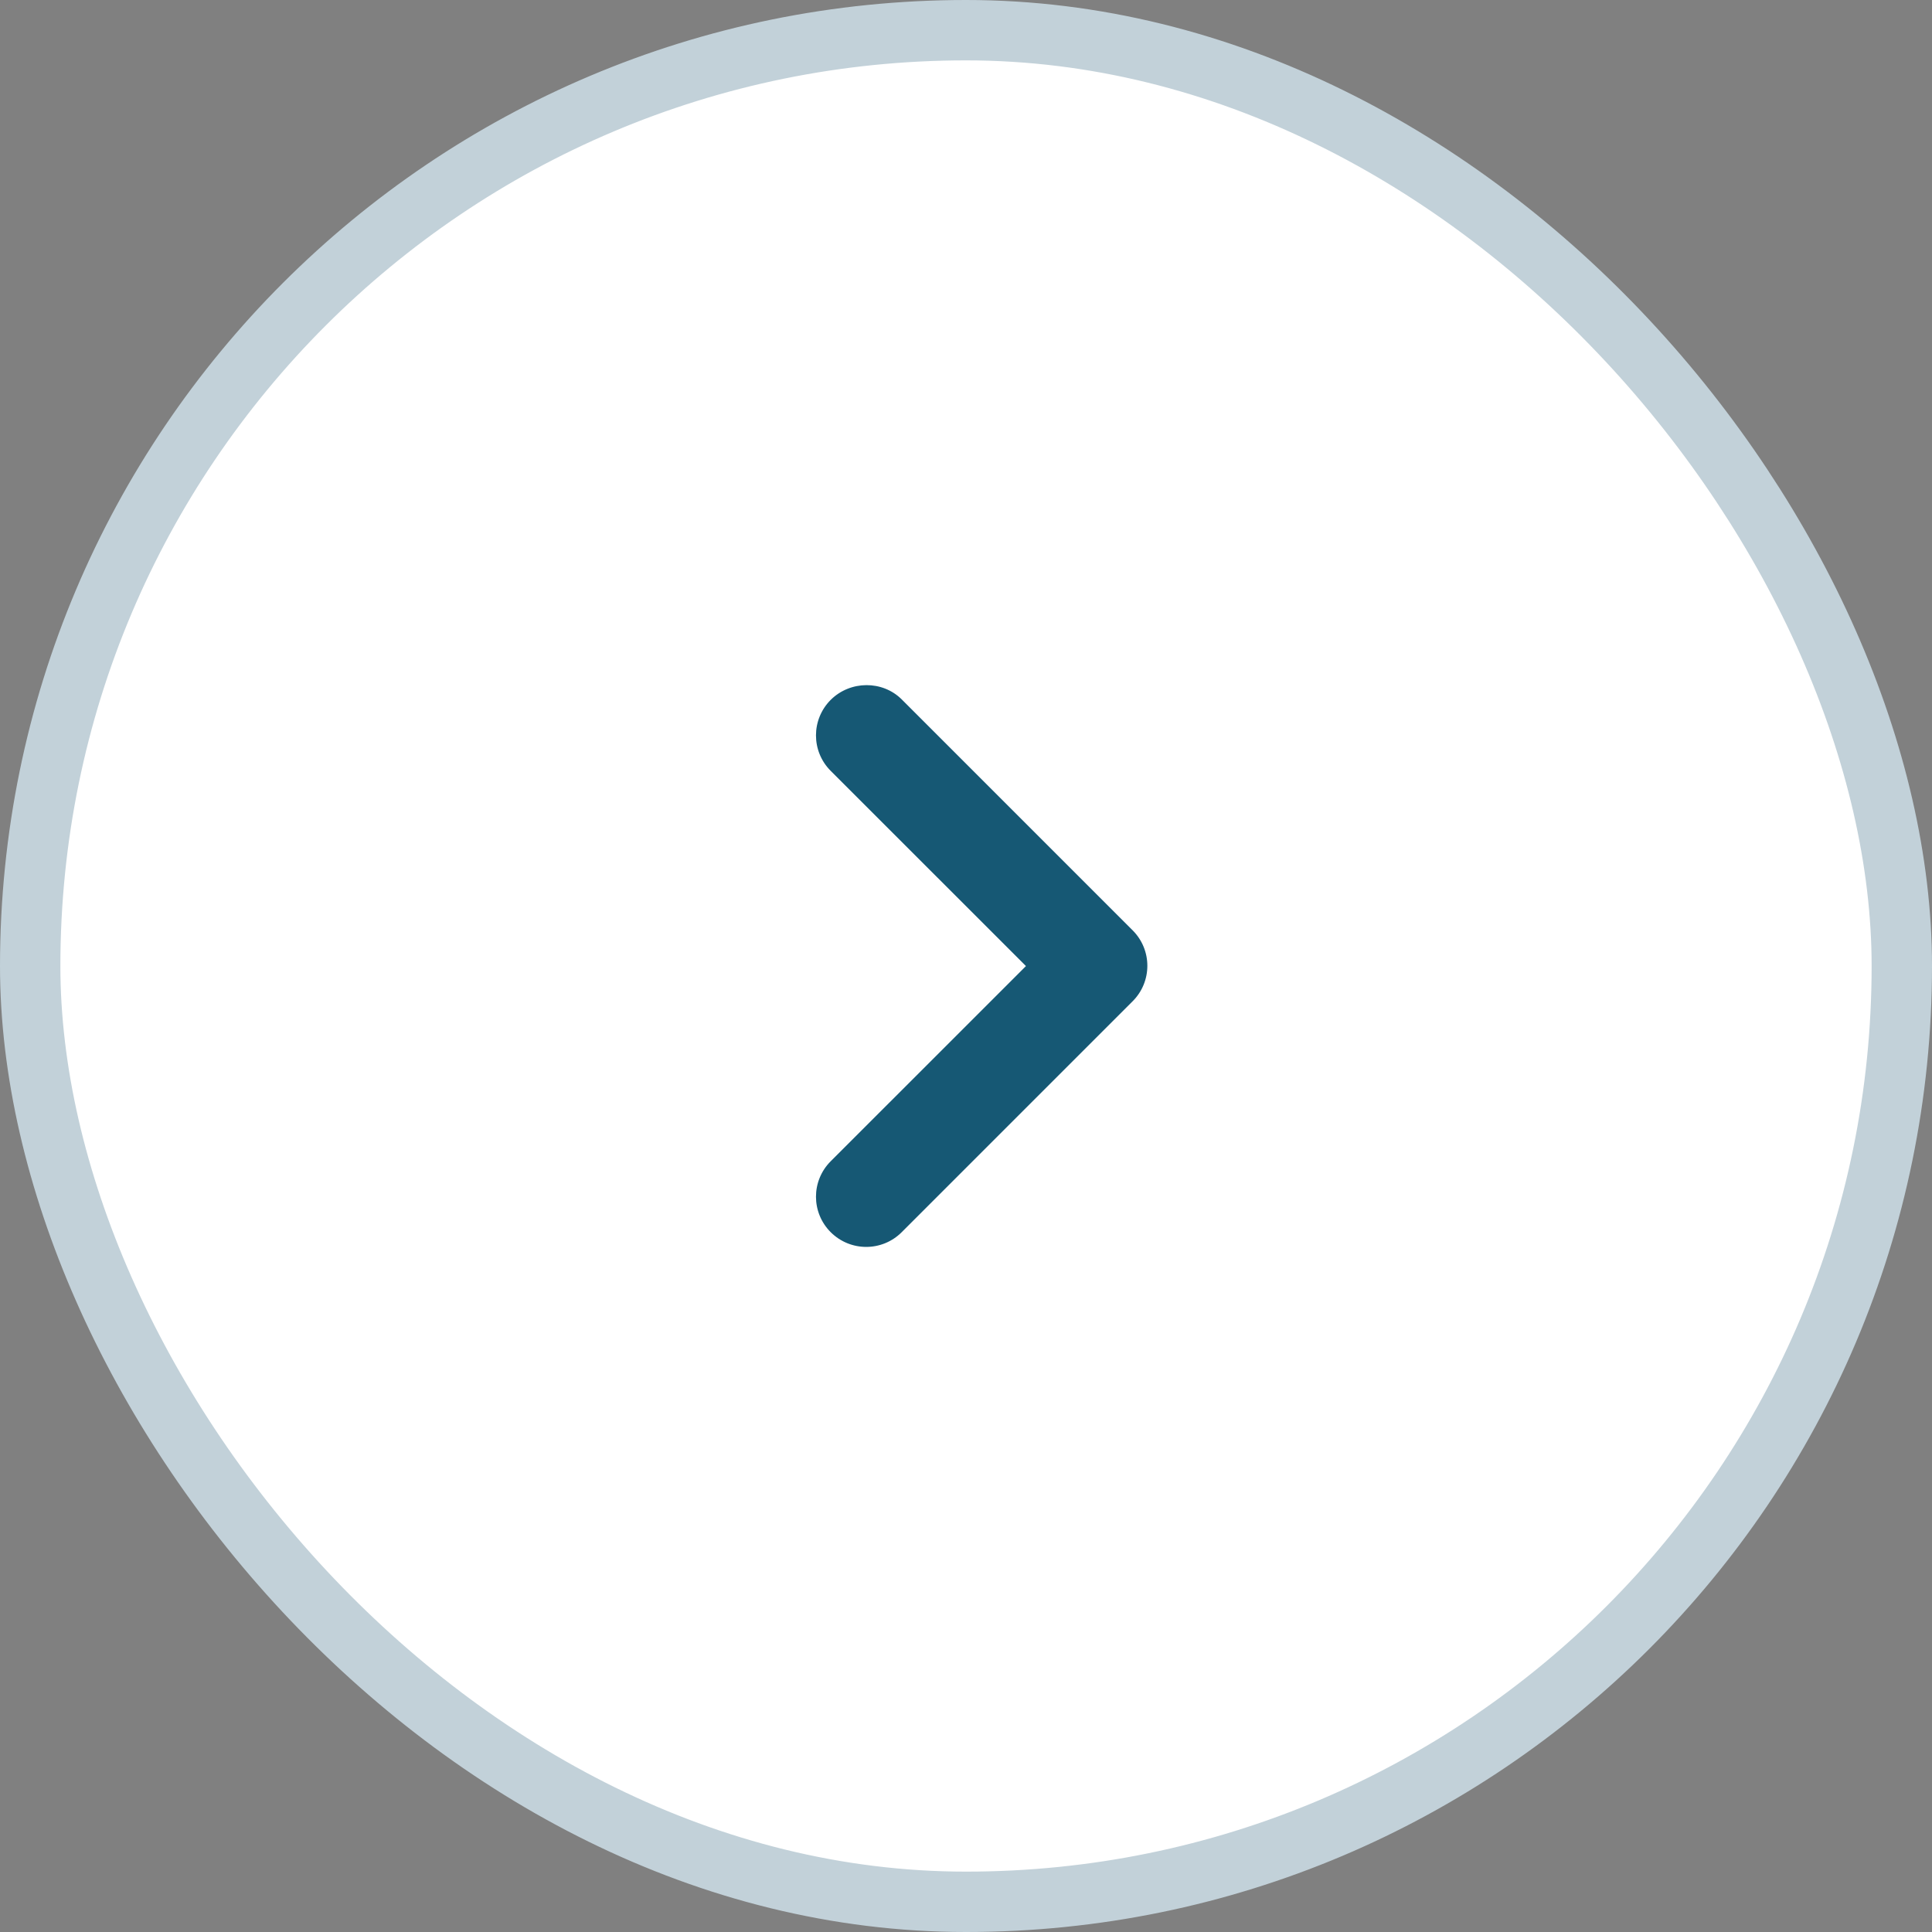
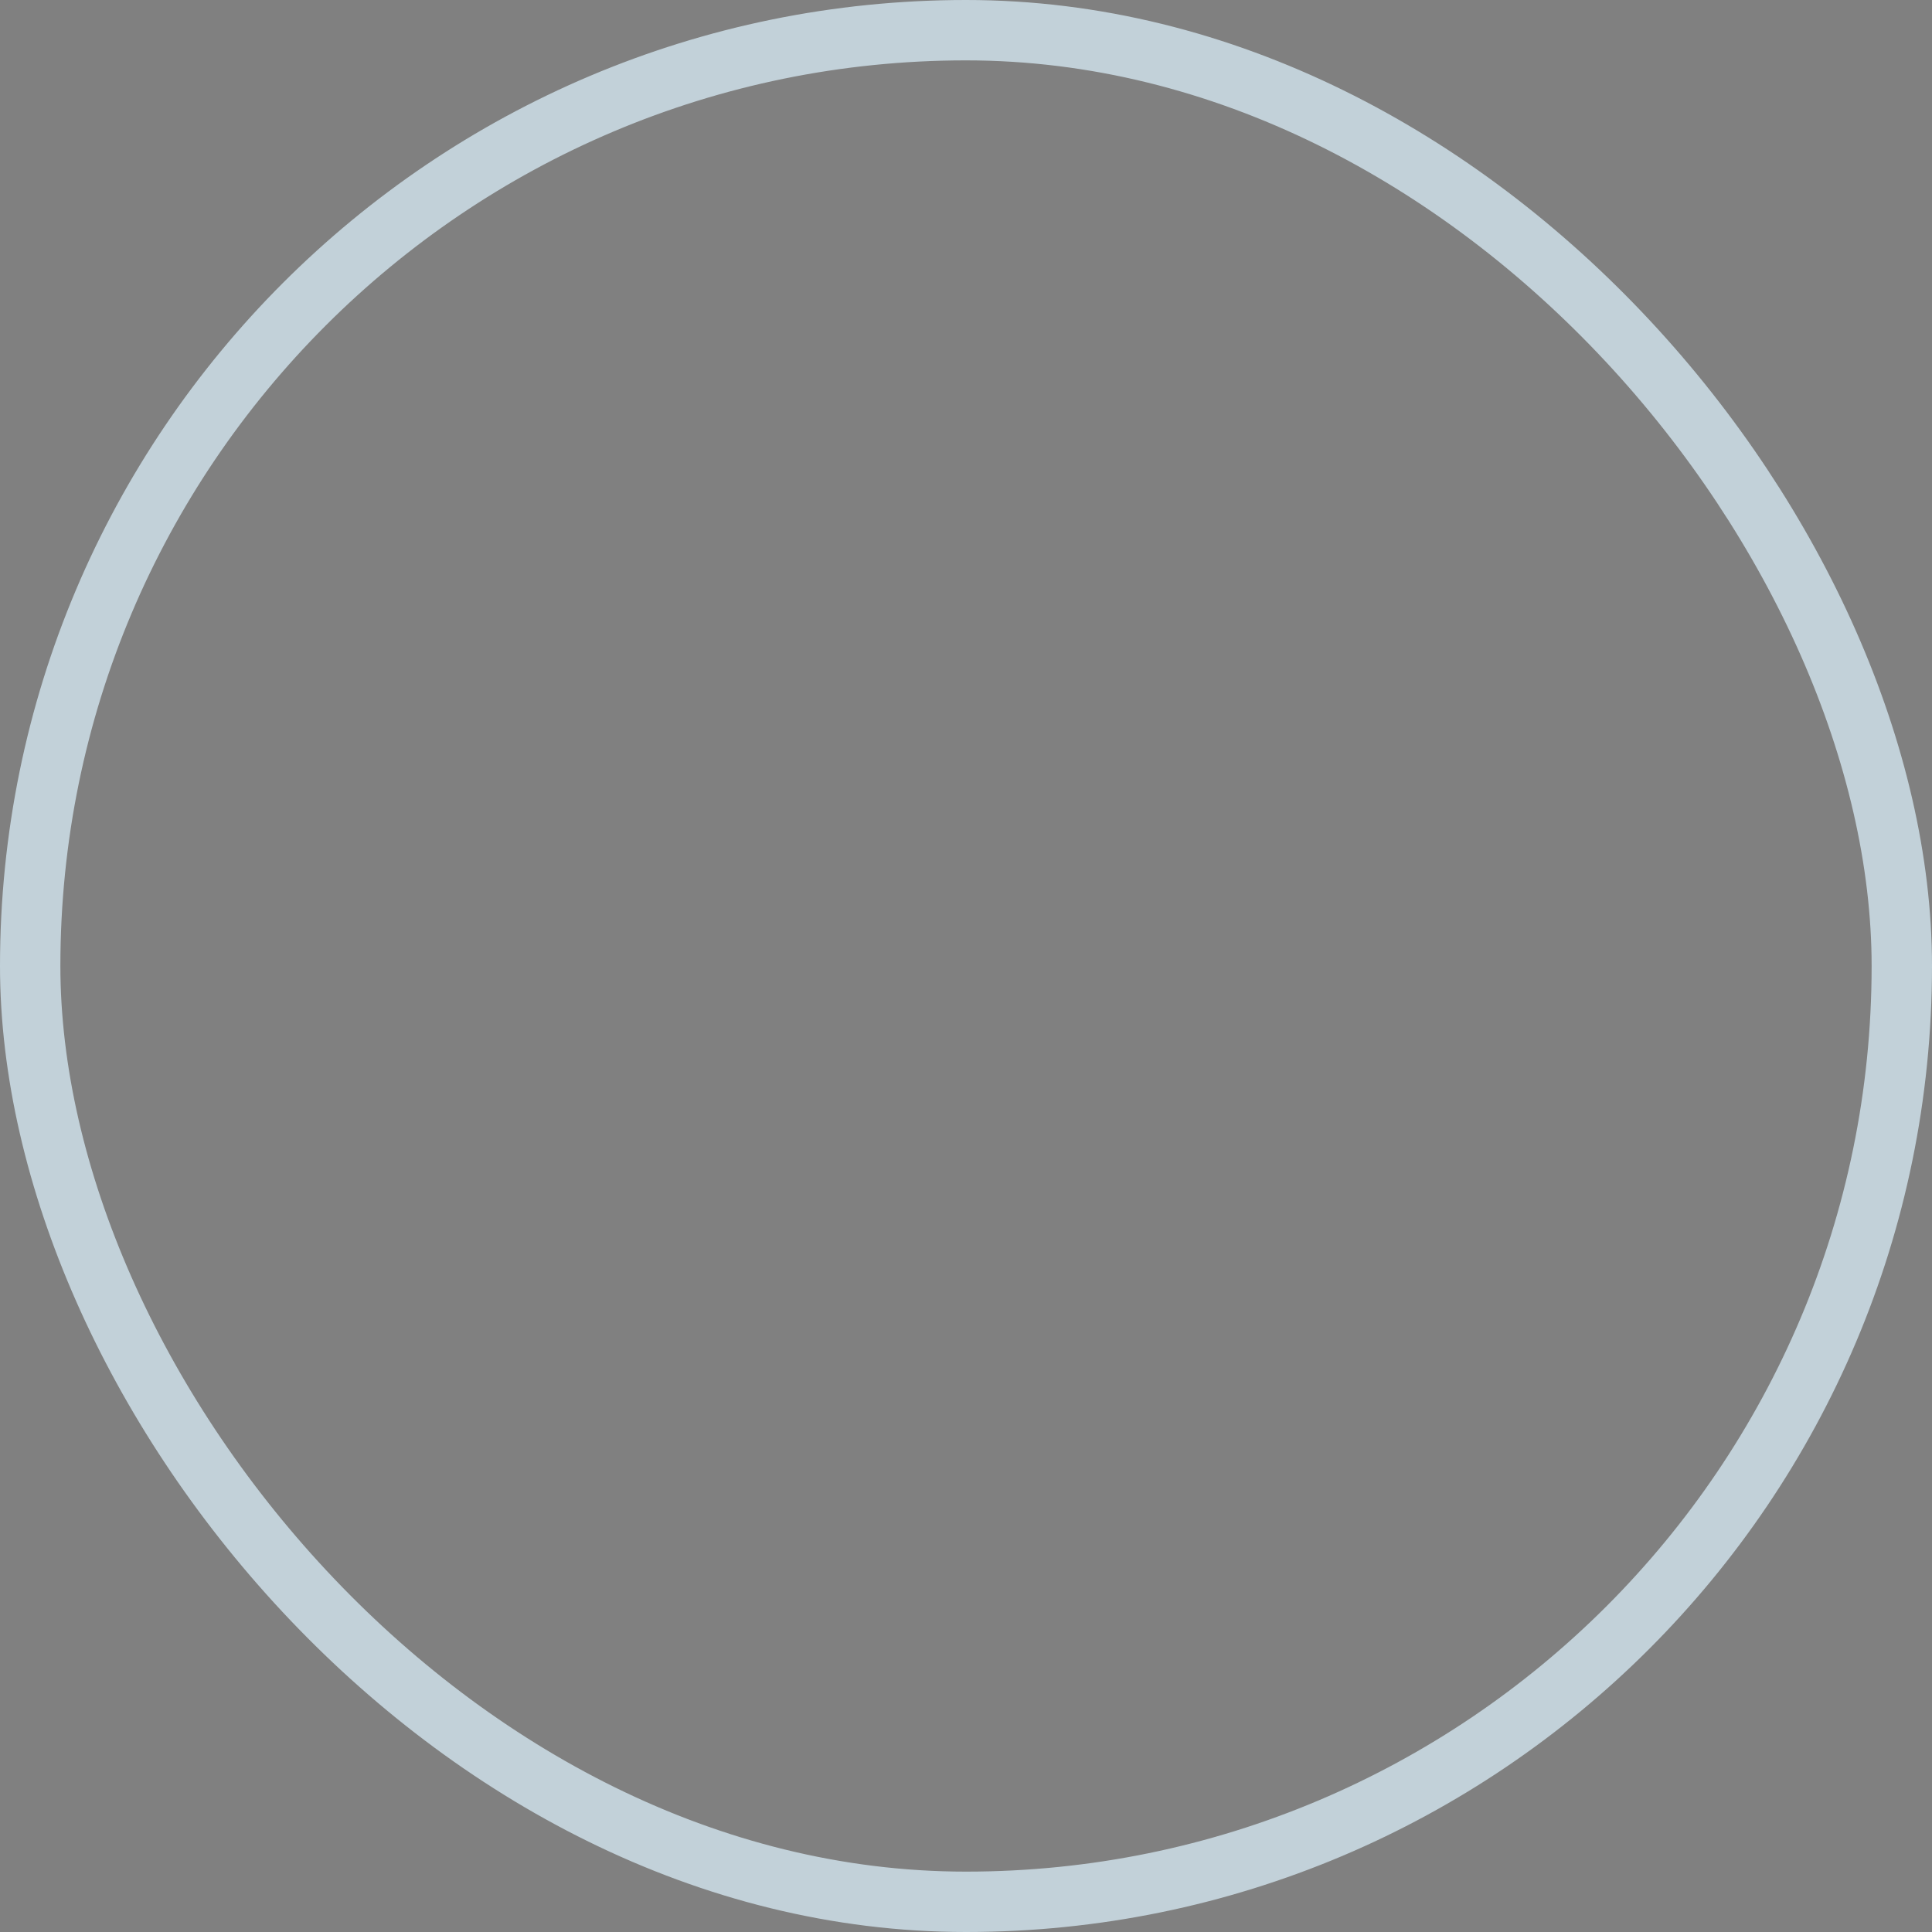
<svg xmlns="http://www.w3.org/2000/svg" width="32" height="32" viewBox="0 0 32 32" fill="none">
  <rect x="0" y="0" width="32" height="32" fill="#808080" stroke="none" />
-   <rect x="0.5" y="0.5" width="31" height="31" rx="15.5" fill="white" />
-   <path d="M13.759 11.592C13.434 11.918 13.434 12.443 13.759 12.768L16.993 16.001L13.759 19.234C13.434 19.559 13.434 20.084 13.759 20.409C14.085 20.734 14.61 20.734 14.935 20.409L18.76 16.584C19.085 16.259 19.085 15.734 18.76 15.409L14.935 11.584C14.618 11.268 14.085 11.268 13.759 11.592Z" fill="#165874" />
  <rect x="0.5" y="0.5" width="31" height="31" rx="15.5" stroke="#C2D1D9" />
</svg>